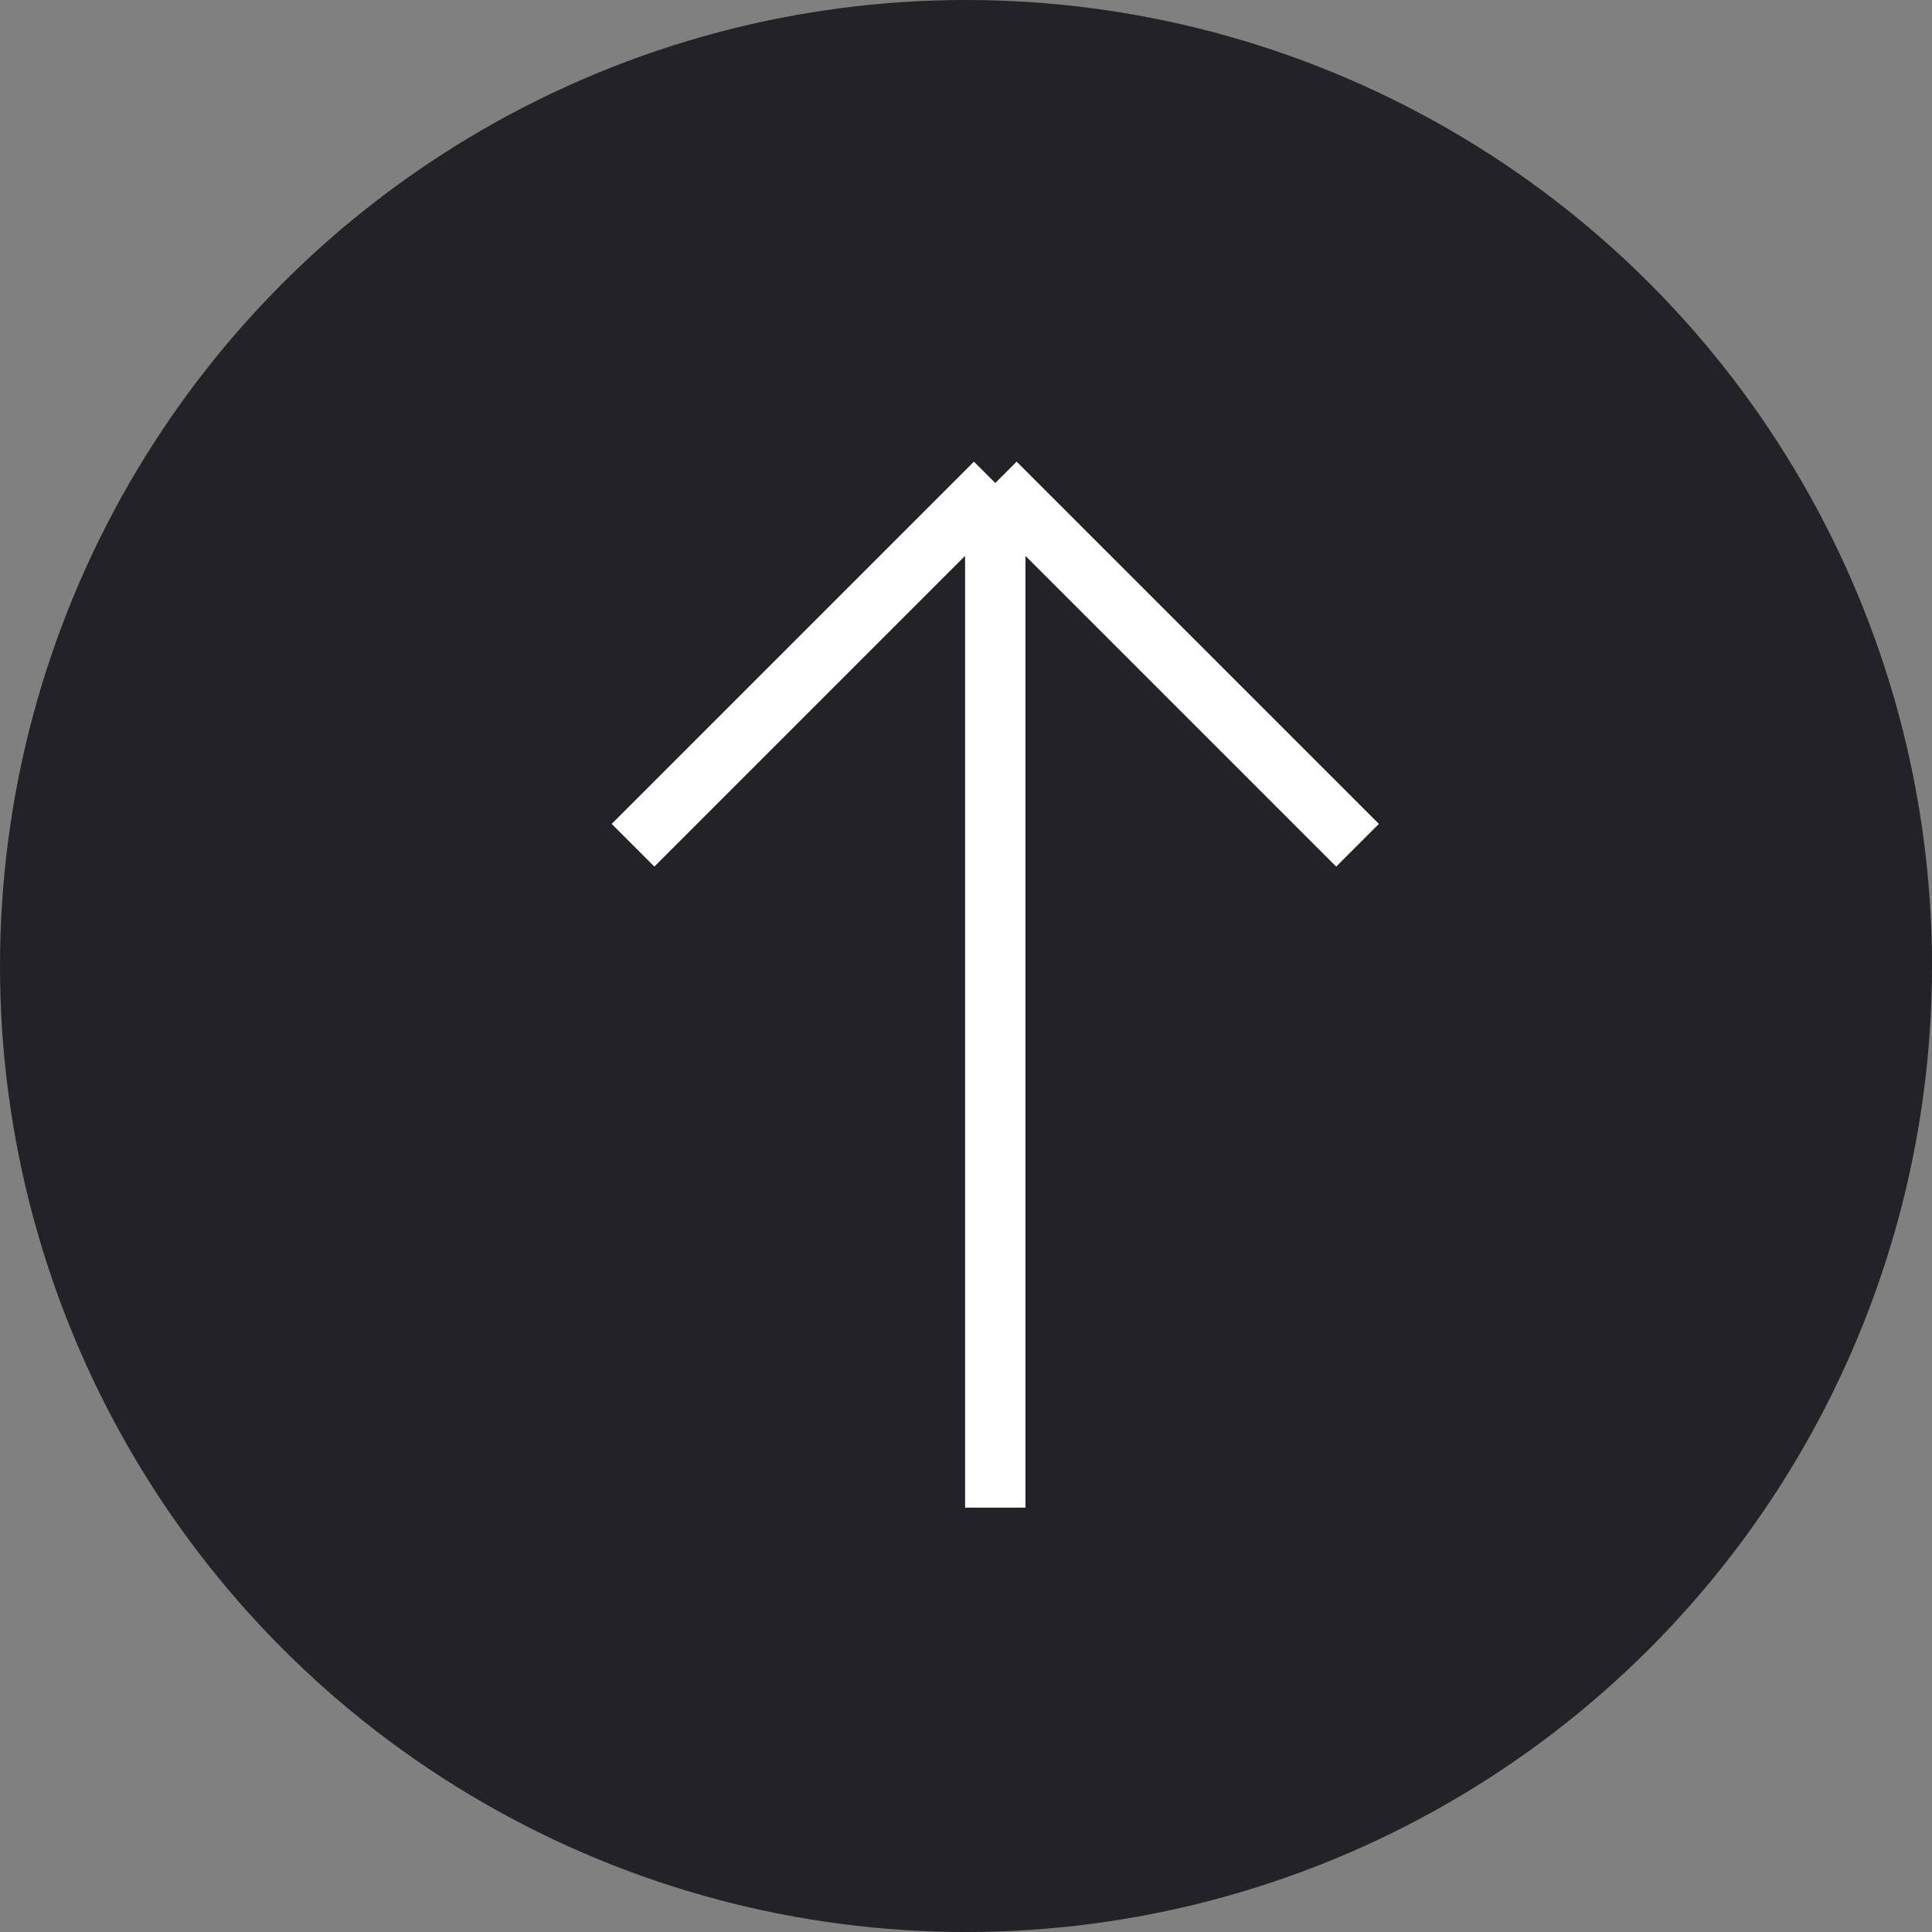
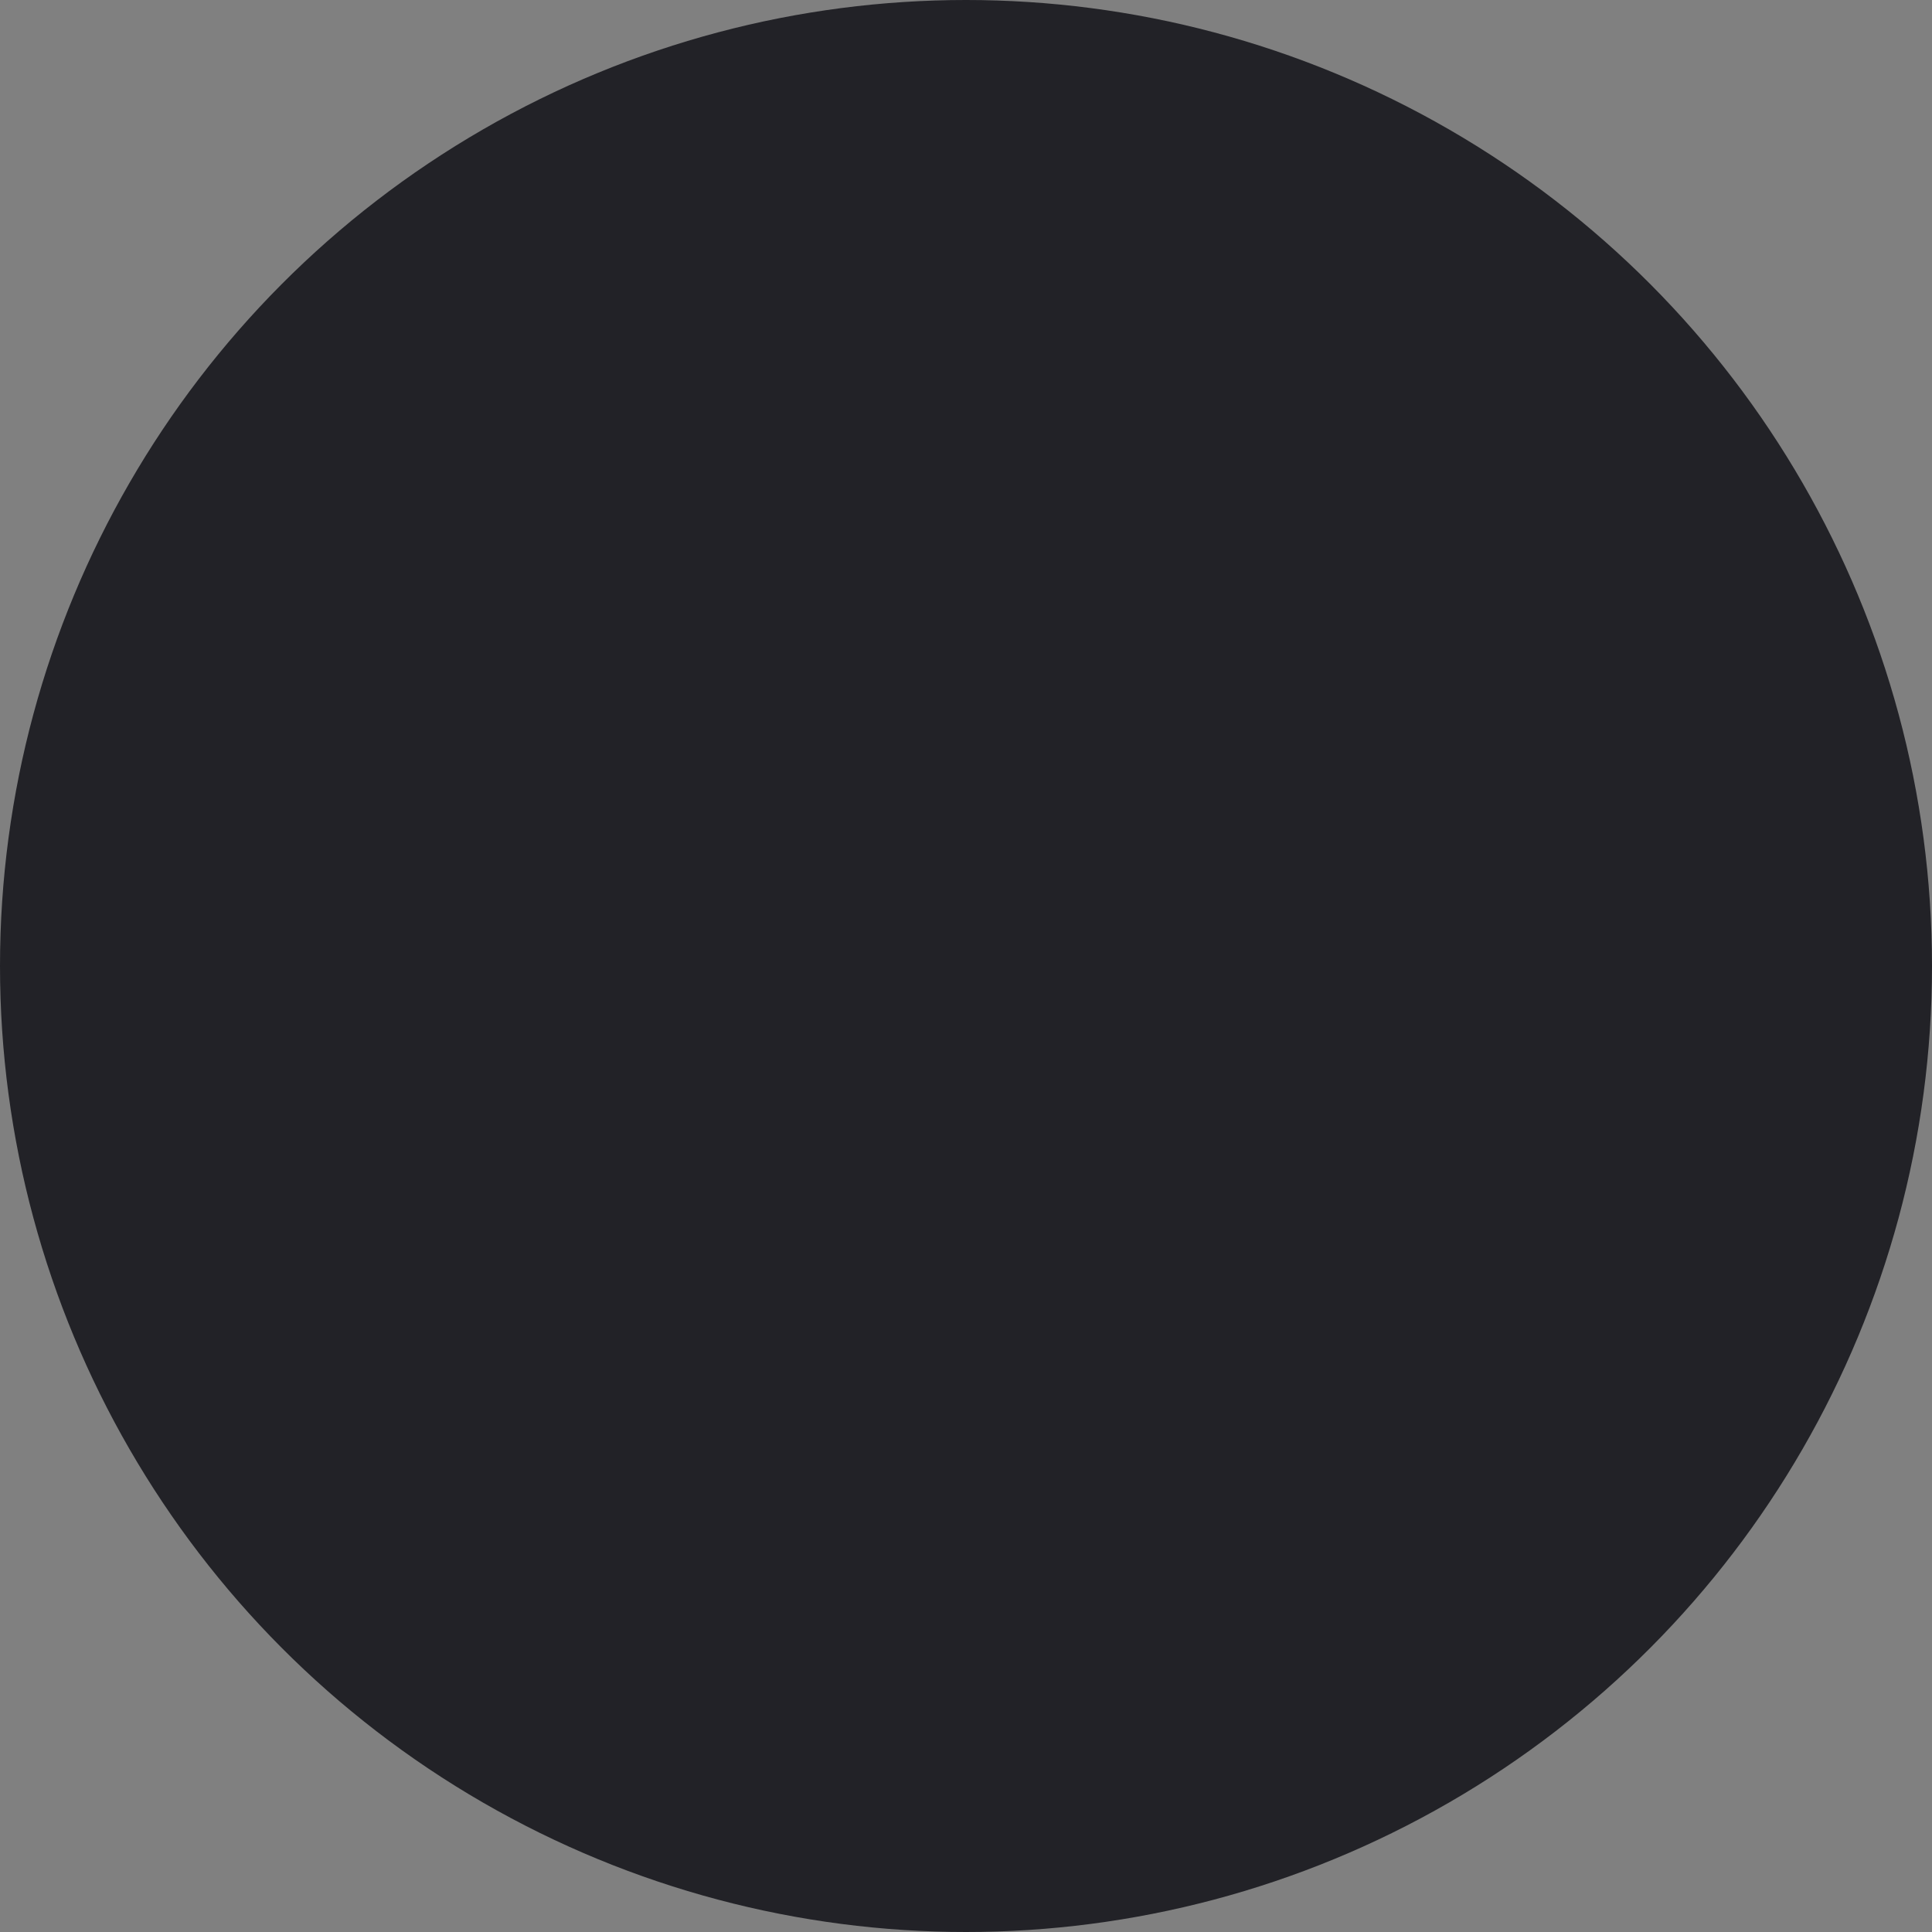
<svg xmlns="http://www.w3.org/2000/svg" width="32" height="32" viewBox="0 0 32 32" fill="none">
  <rect x="0" y="0" width="32" height="32" fill="#808080" stroke="none" />
  <circle cx="16" cy="16" r="16" fill="#222227" />
-   <path d="M10.485 14L16.485 8M16.485 8L22.485 14M16.485 8L16.485 24.971" stroke="white" />
</svg>